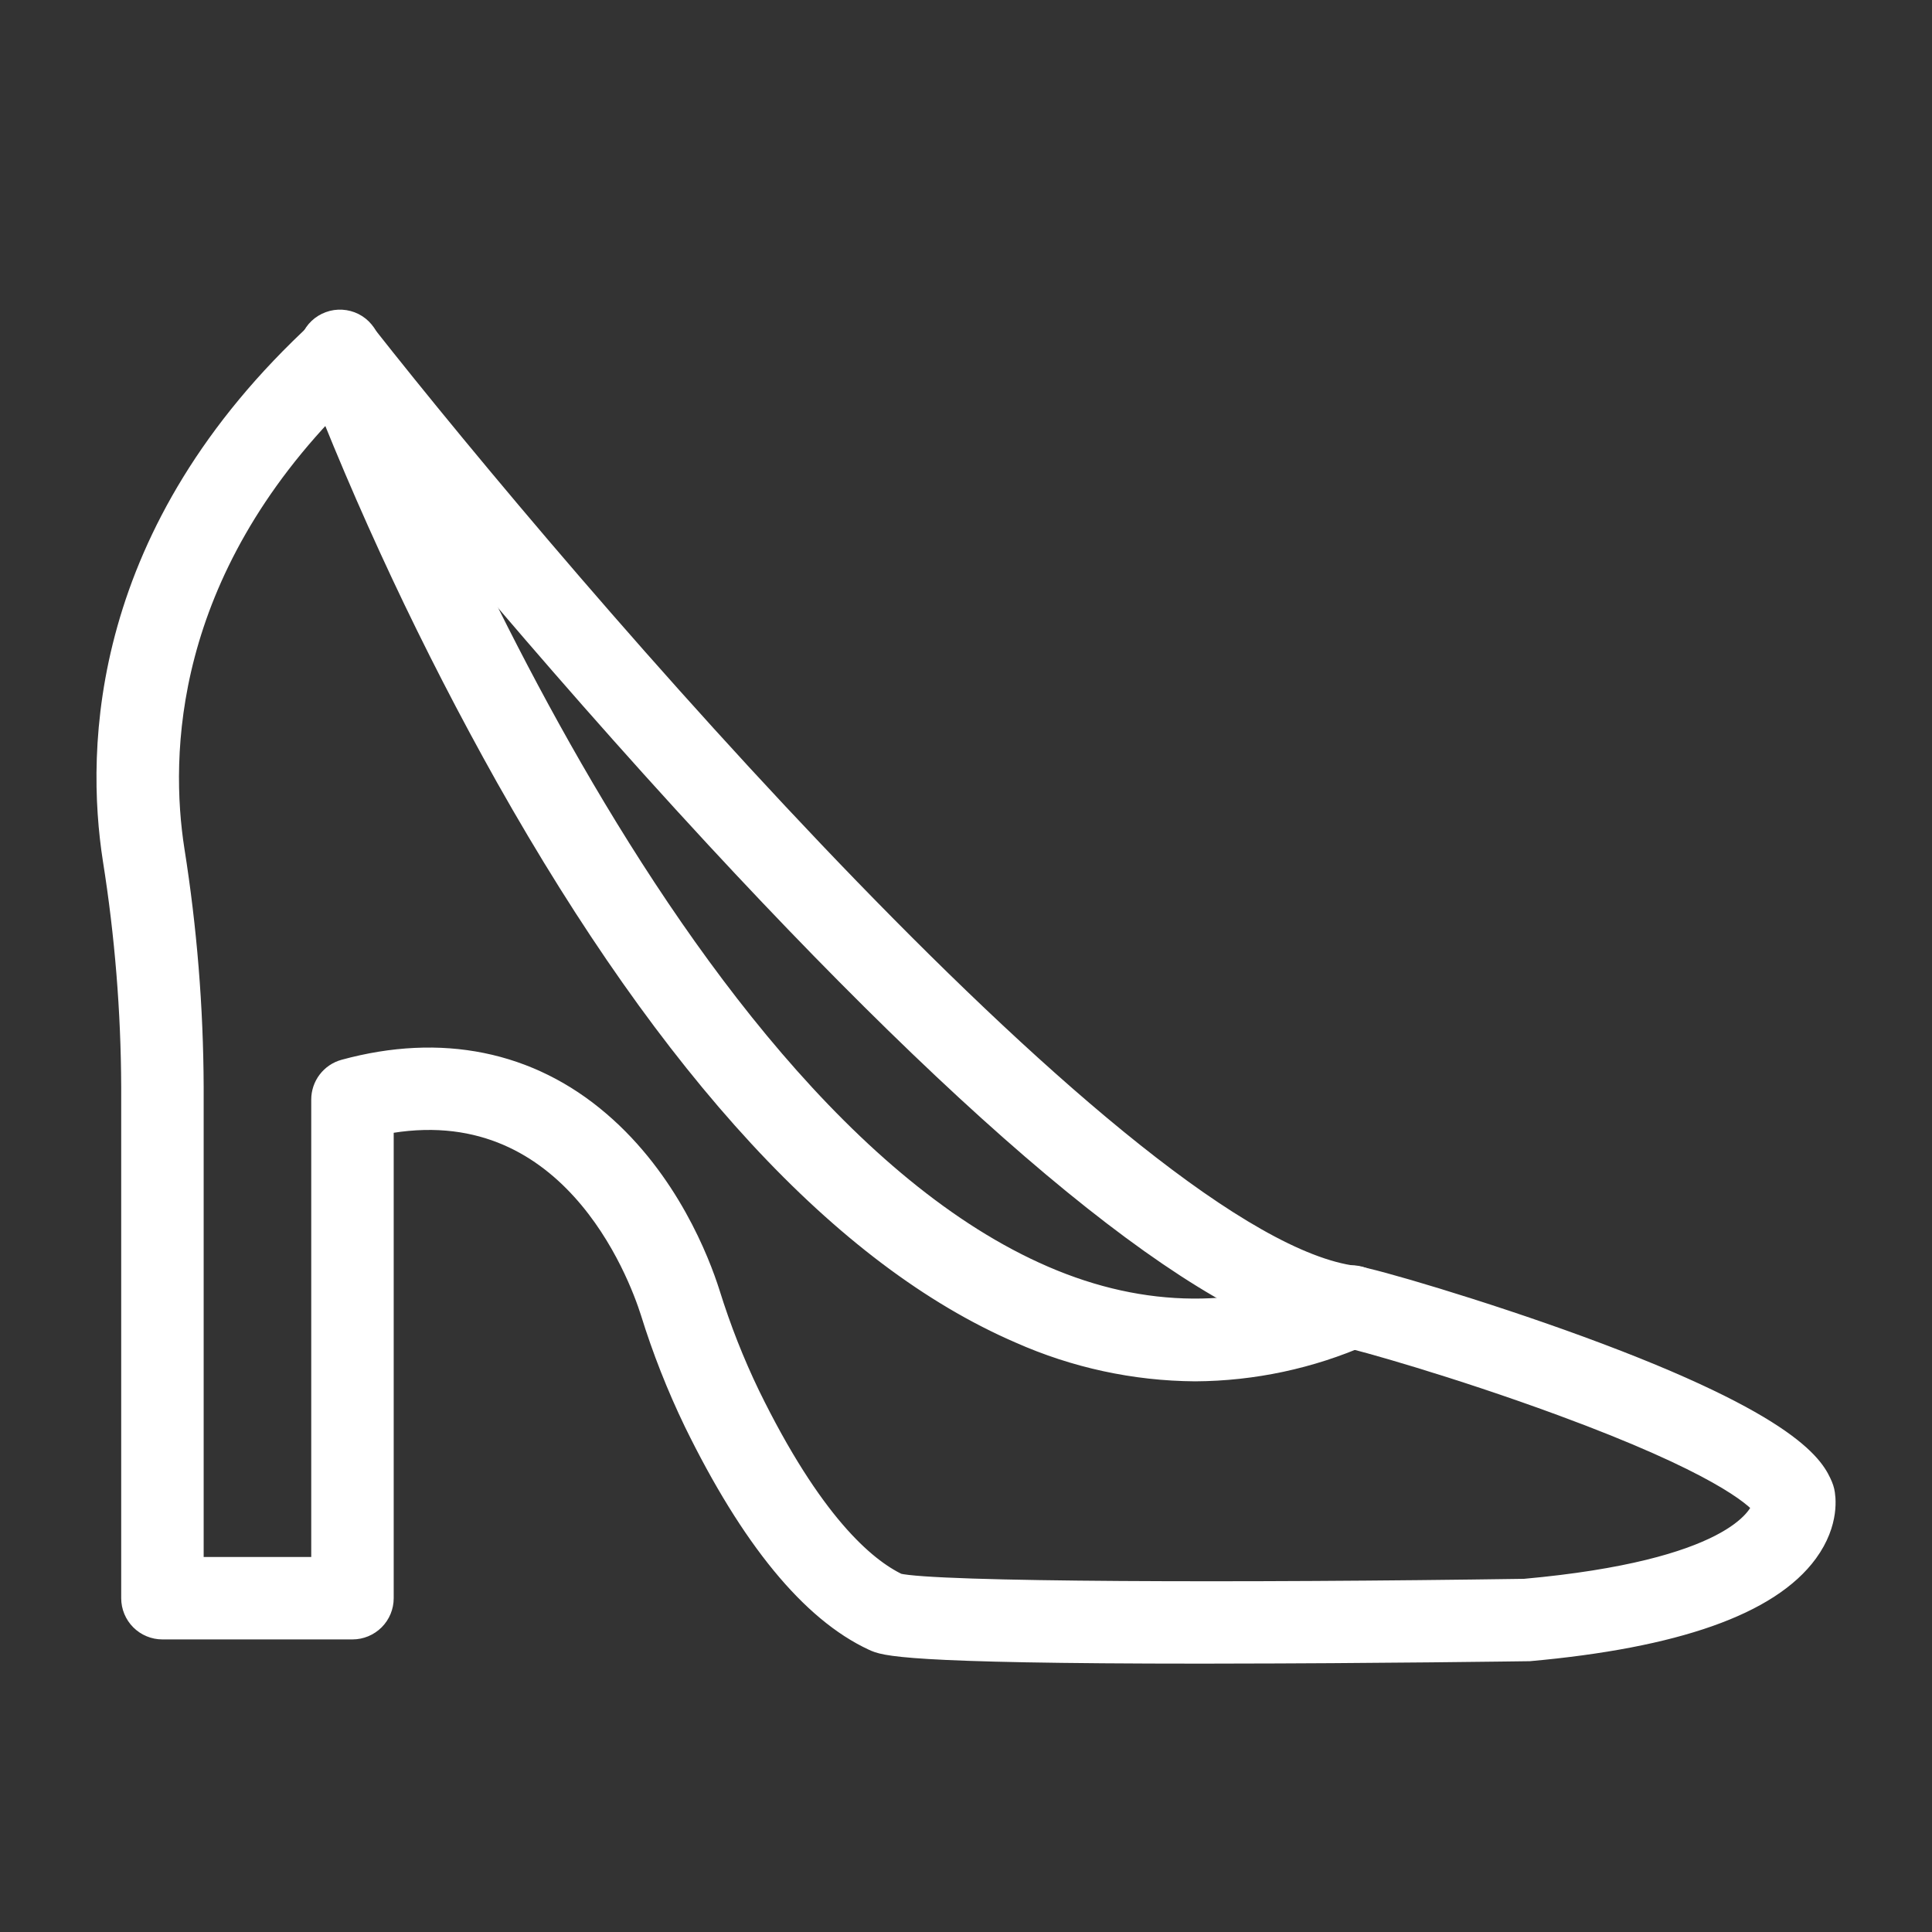
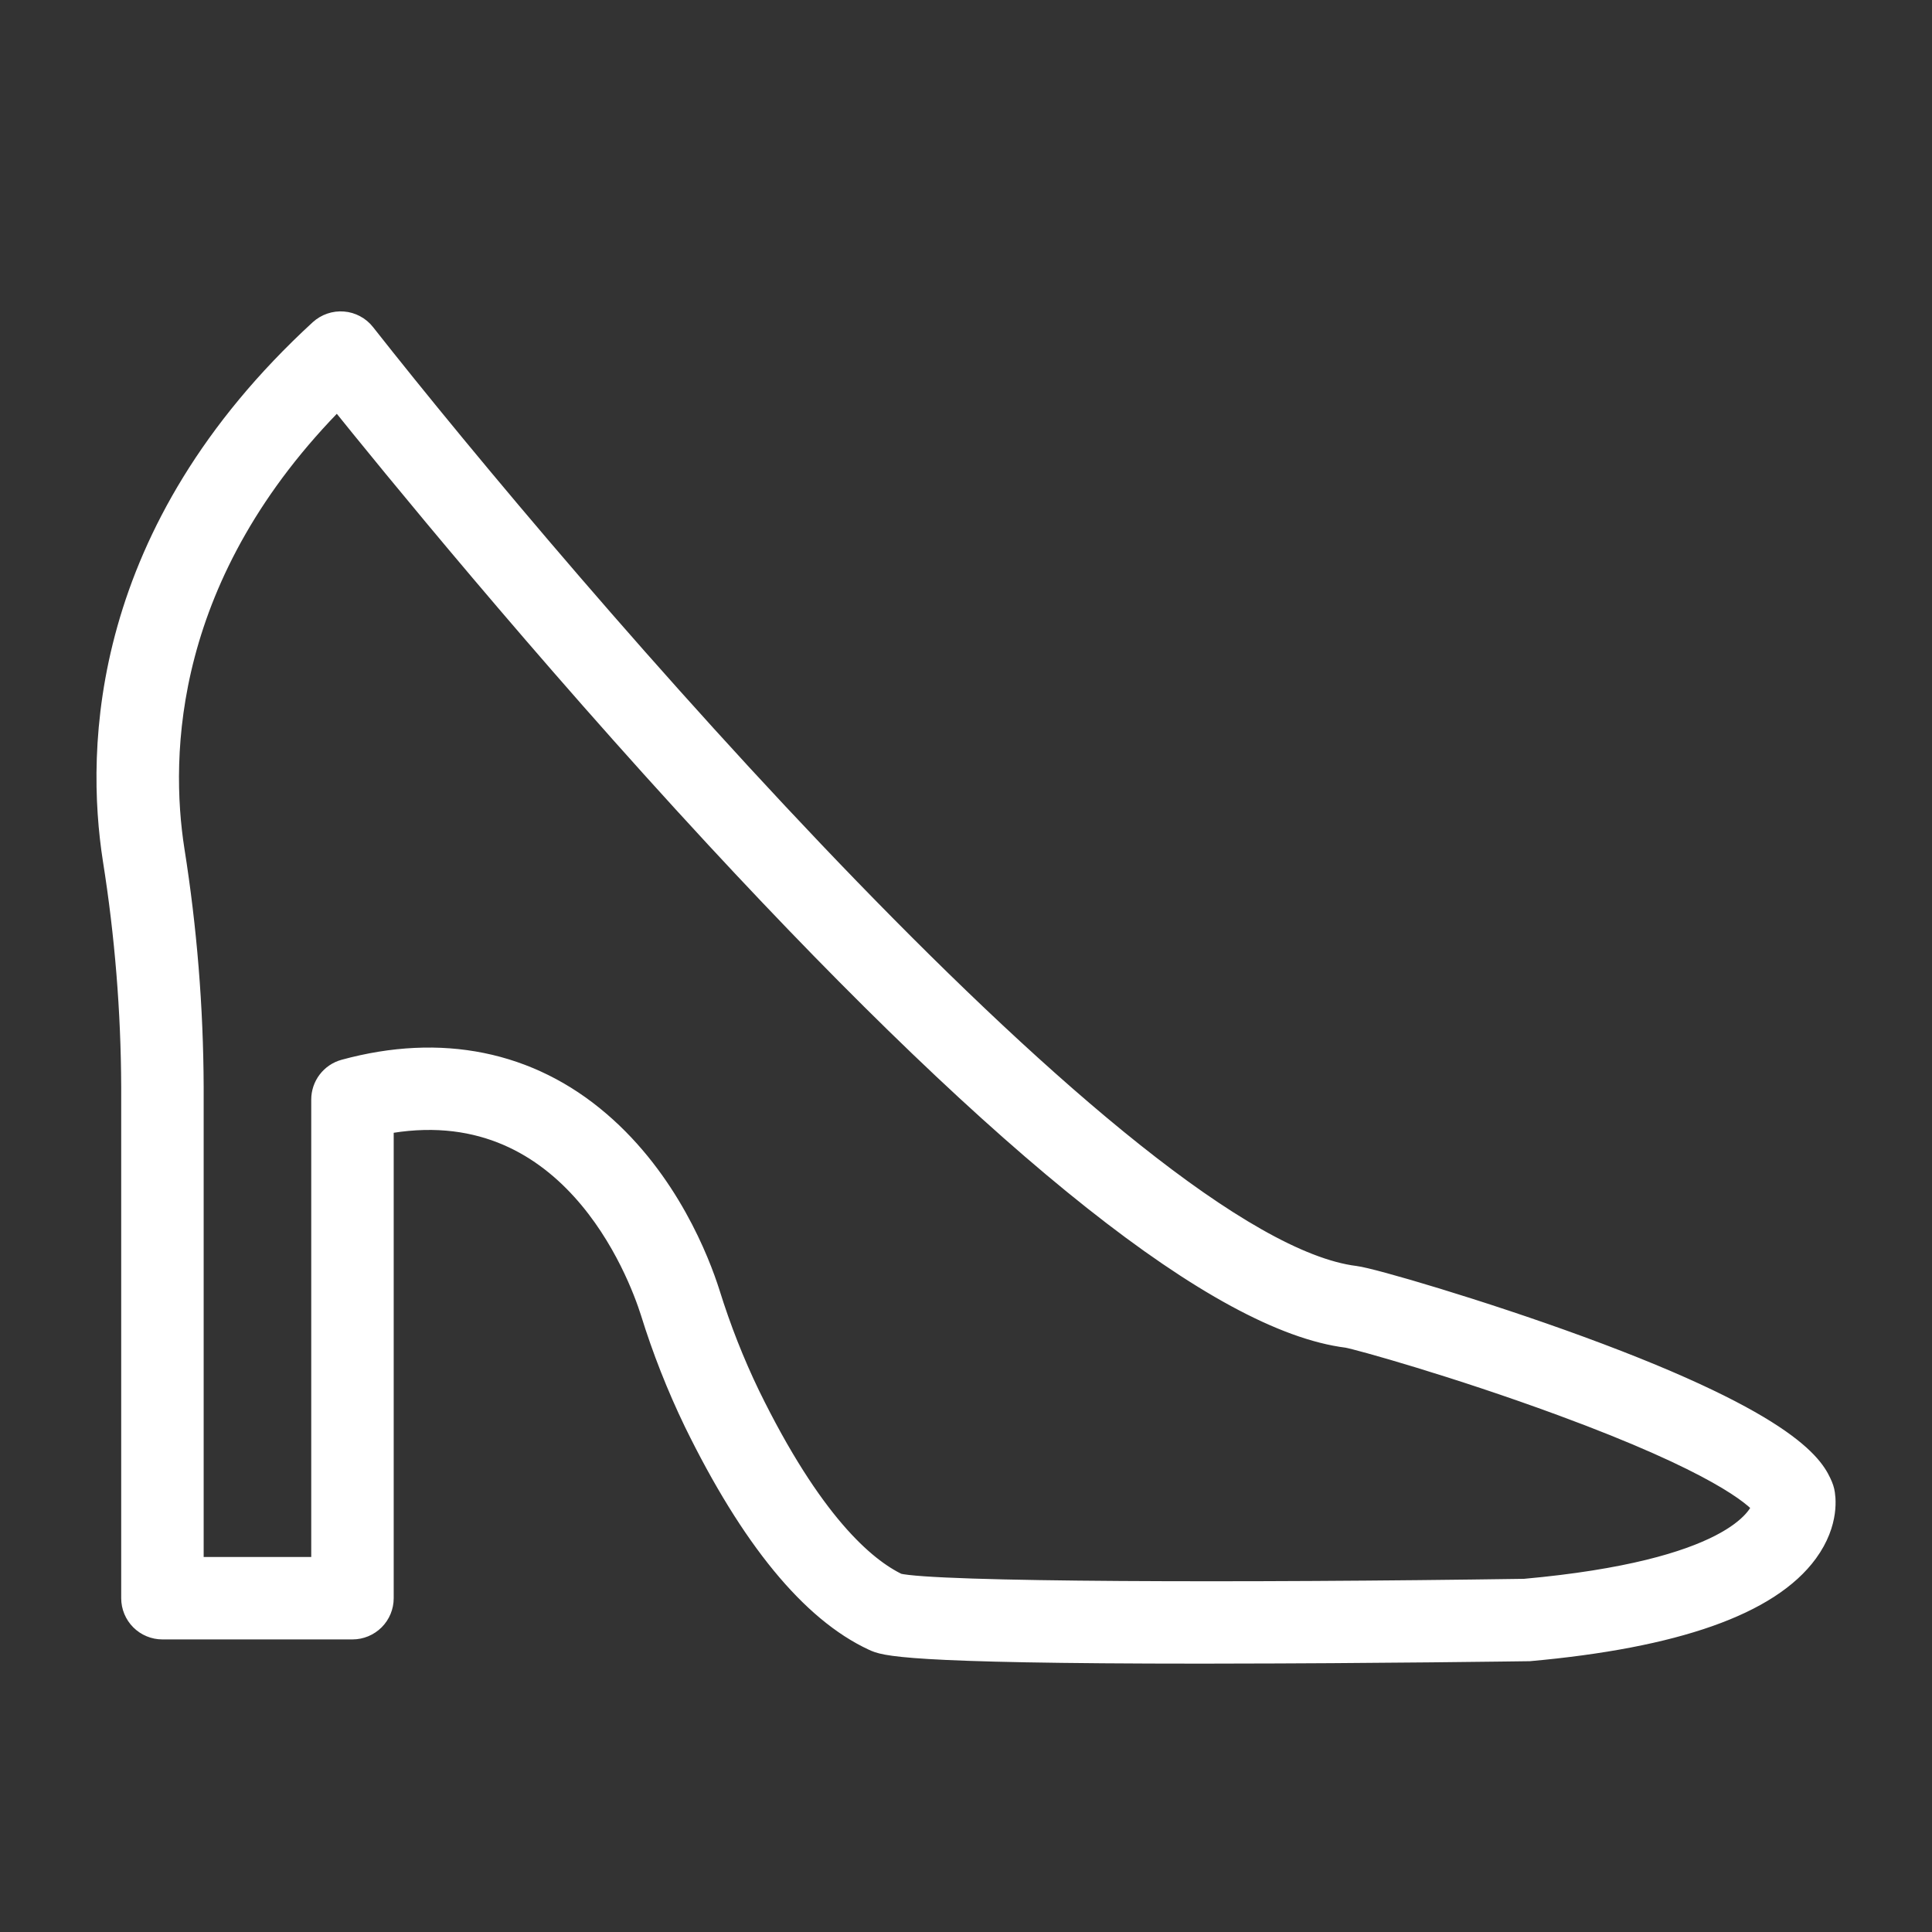
<svg xmlns="http://www.w3.org/2000/svg" width="41" height="41" viewBox="0 0 41 41" fill="none">
  <rect x="0" y="0" width="41" height="41" fill="#333333" stroke="none" />
  <path d="M25.53 35.055C19.132 35.055 18.766 34.886 18.546 34.784C17.234 34.177 15.96 32.624 14.759 30.168C14.395 29.413 14.087 28.632 13.839 27.831C13.576 27.005 12.097 23.055 8.105 23.829V33.916C8.105 34.082 8.039 34.241 7.922 34.358C7.804 34.475 7.645 34.541 7.48 34.541H3.447C3.281 34.541 3.122 34.475 3.005 34.358C2.888 34.241 2.822 34.082 2.822 33.916V23.065C2.816 21.449 2.685 19.835 2.431 18.238C2.064 15.888 2.145 11.305 6.806 7.022C6.87 6.964 6.944 6.92 7.026 6.892C7.107 6.864 7.194 6.853 7.279 6.86C7.365 6.866 7.449 6.891 7.524 6.932C7.6 6.972 7.667 7.028 7.72 7.096C11.944 12.463 23.956 26.523 28.755 27.114C29.108 27.157 31.411 27.829 33.509 28.598C38.1 30.28 38.496 31.197 38.645 31.541C38.66 31.576 38.672 31.613 38.681 31.651C38.704 31.753 38.796 32.293 38.336 32.925C37.535 34.026 35.552 34.726 32.444 35.004H32.397C32.365 35.004 29.15 35.051 25.884 35.054L25.53 35.055ZM19.046 33.637C19.823 33.83 26.454 33.842 32.355 33.755C36.748 33.358 37.355 32.238 37.44 31.951C37.247 31.712 36.438 31.008 33.148 29.797C30.903 28.97 28.835 28.395 28.595 28.353C25.911 28.017 21.407 24.447 15.205 17.75C11.524 13.773 8.297 9.815 7.166 8.406C3.416 12.156 3.351 16.025 3.666 18.044C3.93 19.705 4.066 21.384 4.072 23.065V33.292H6.855V23.334C6.855 23.197 6.9 23.064 6.983 22.955C7.066 22.846 7.183 22.767 7.316 22.731C9.357 22.174 11.222 22.551 12.706 23.825C14.158 25.067 14.816 26.777 15.031 27.455C15.262 28.197 15.546 28.922 15.884 29.622C17.201 32.315 18.327 33.294 19.046 33.637Z" fill="white" stroke="white" stroke-width="0.5" />
-   <path d="M25.363 29.064C24.083 29.055 22.819 28.781 21.65 28.261C17.926 26.652 14.264 22.69 10.767 16.486C9.181 13.66 7.802 10.722 6.641 7.696C6.607 7.618 6.589 7.533 6.589 7.448C6.589 7.363 6.606 7.278 6.64 7.2C6.673 7.121 6.722 7.051 6.784 6.992C6.846 6.933 6.92 6.888 7 6.859C7.08 6.829 7.165 6.817 7.25 6.822C7.335 6.827 7.419 6.849 7.495 6.887C7.571 6.926 7.639 6.979 7.693 7.045C7.748 7.11 7.789 7.186 7.813 7.268C7.873 7.429 13.821 23.518 22.145 27.111C24.259 28.025 26.373 28.04 28.429 27.157C28.505 27.123 28.586 27.104 28.669 27.102C28.753 27.099 28.835 27.114 28.913 27.144C28.99 27.174 29.061 27.219 29.12 27.277C29.18 27.334 29.228 27.403 29.261 27.48C29.294 27.556 29.311 27.638 29.311 27.721C29.312 27.804 29.296 27.887 29.265 27.964C29.233 28.041 29.186 28.11 29.128 28.169C29.069 28.228 28.999 28.274 28.922 28.305C27.8 28.799 26.589 29.057 25.363 29.064Z" fill="white" stroke="white" stroke-width="0.5" />
</svg>